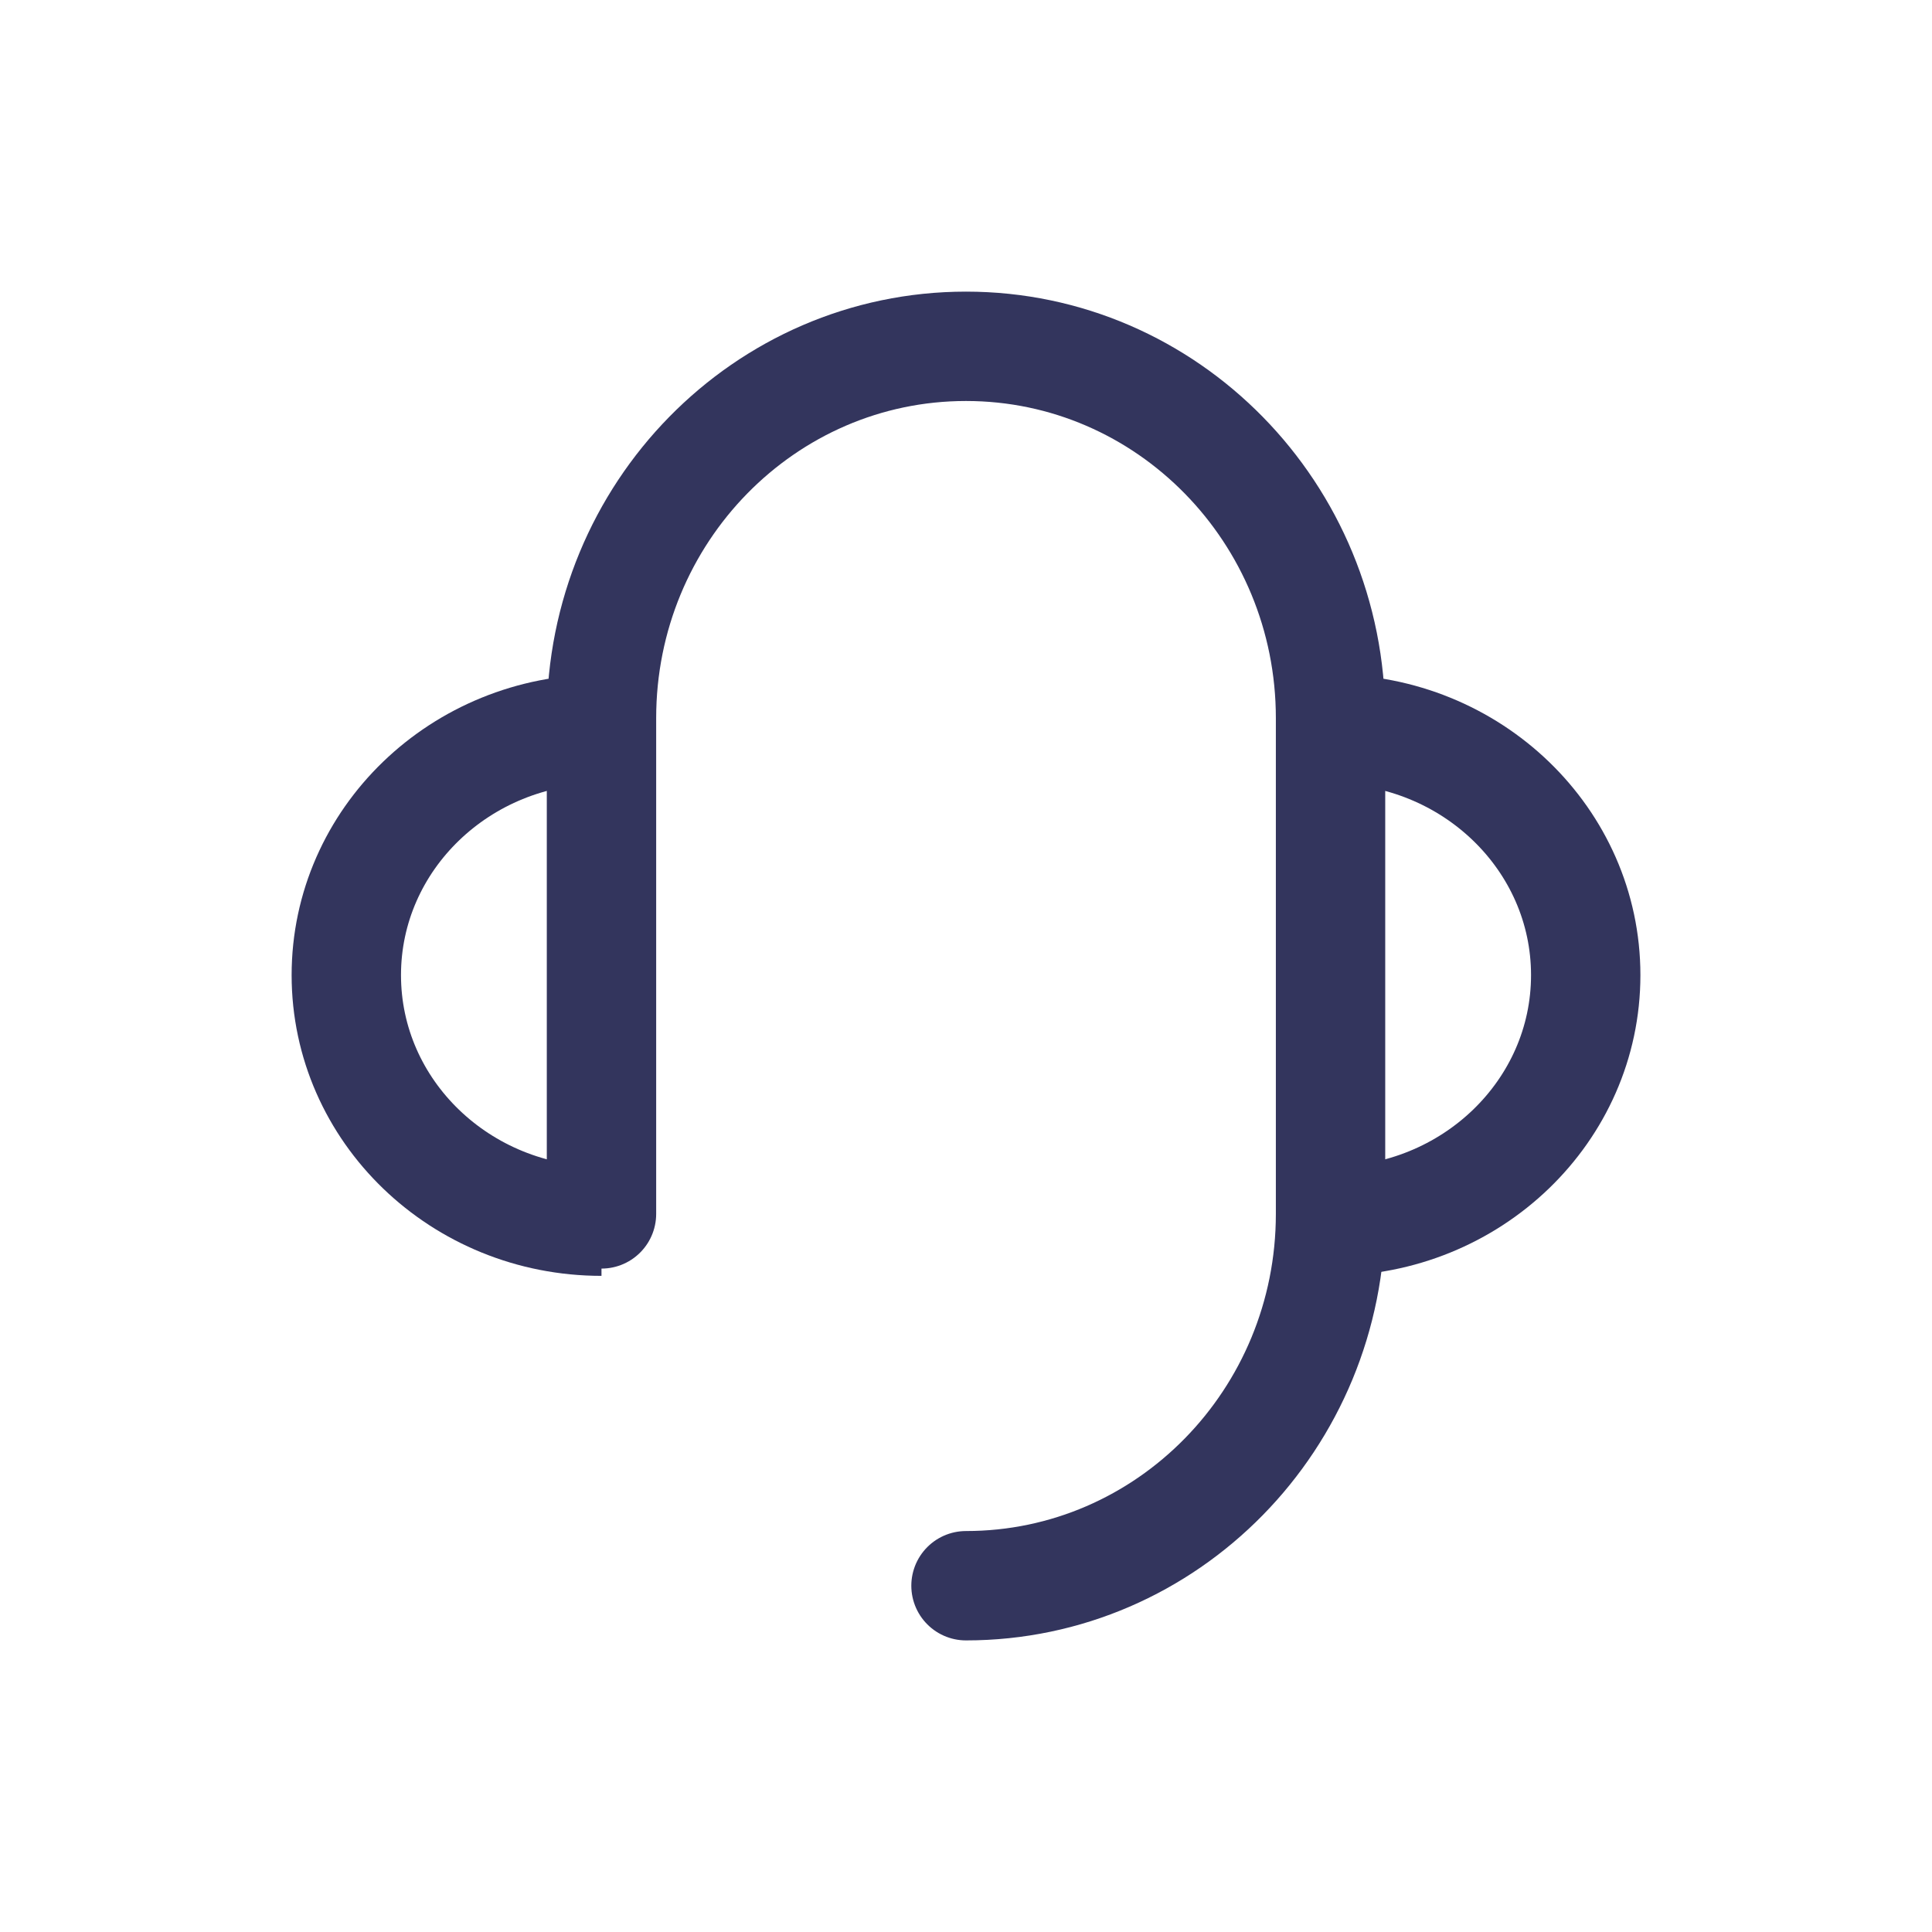
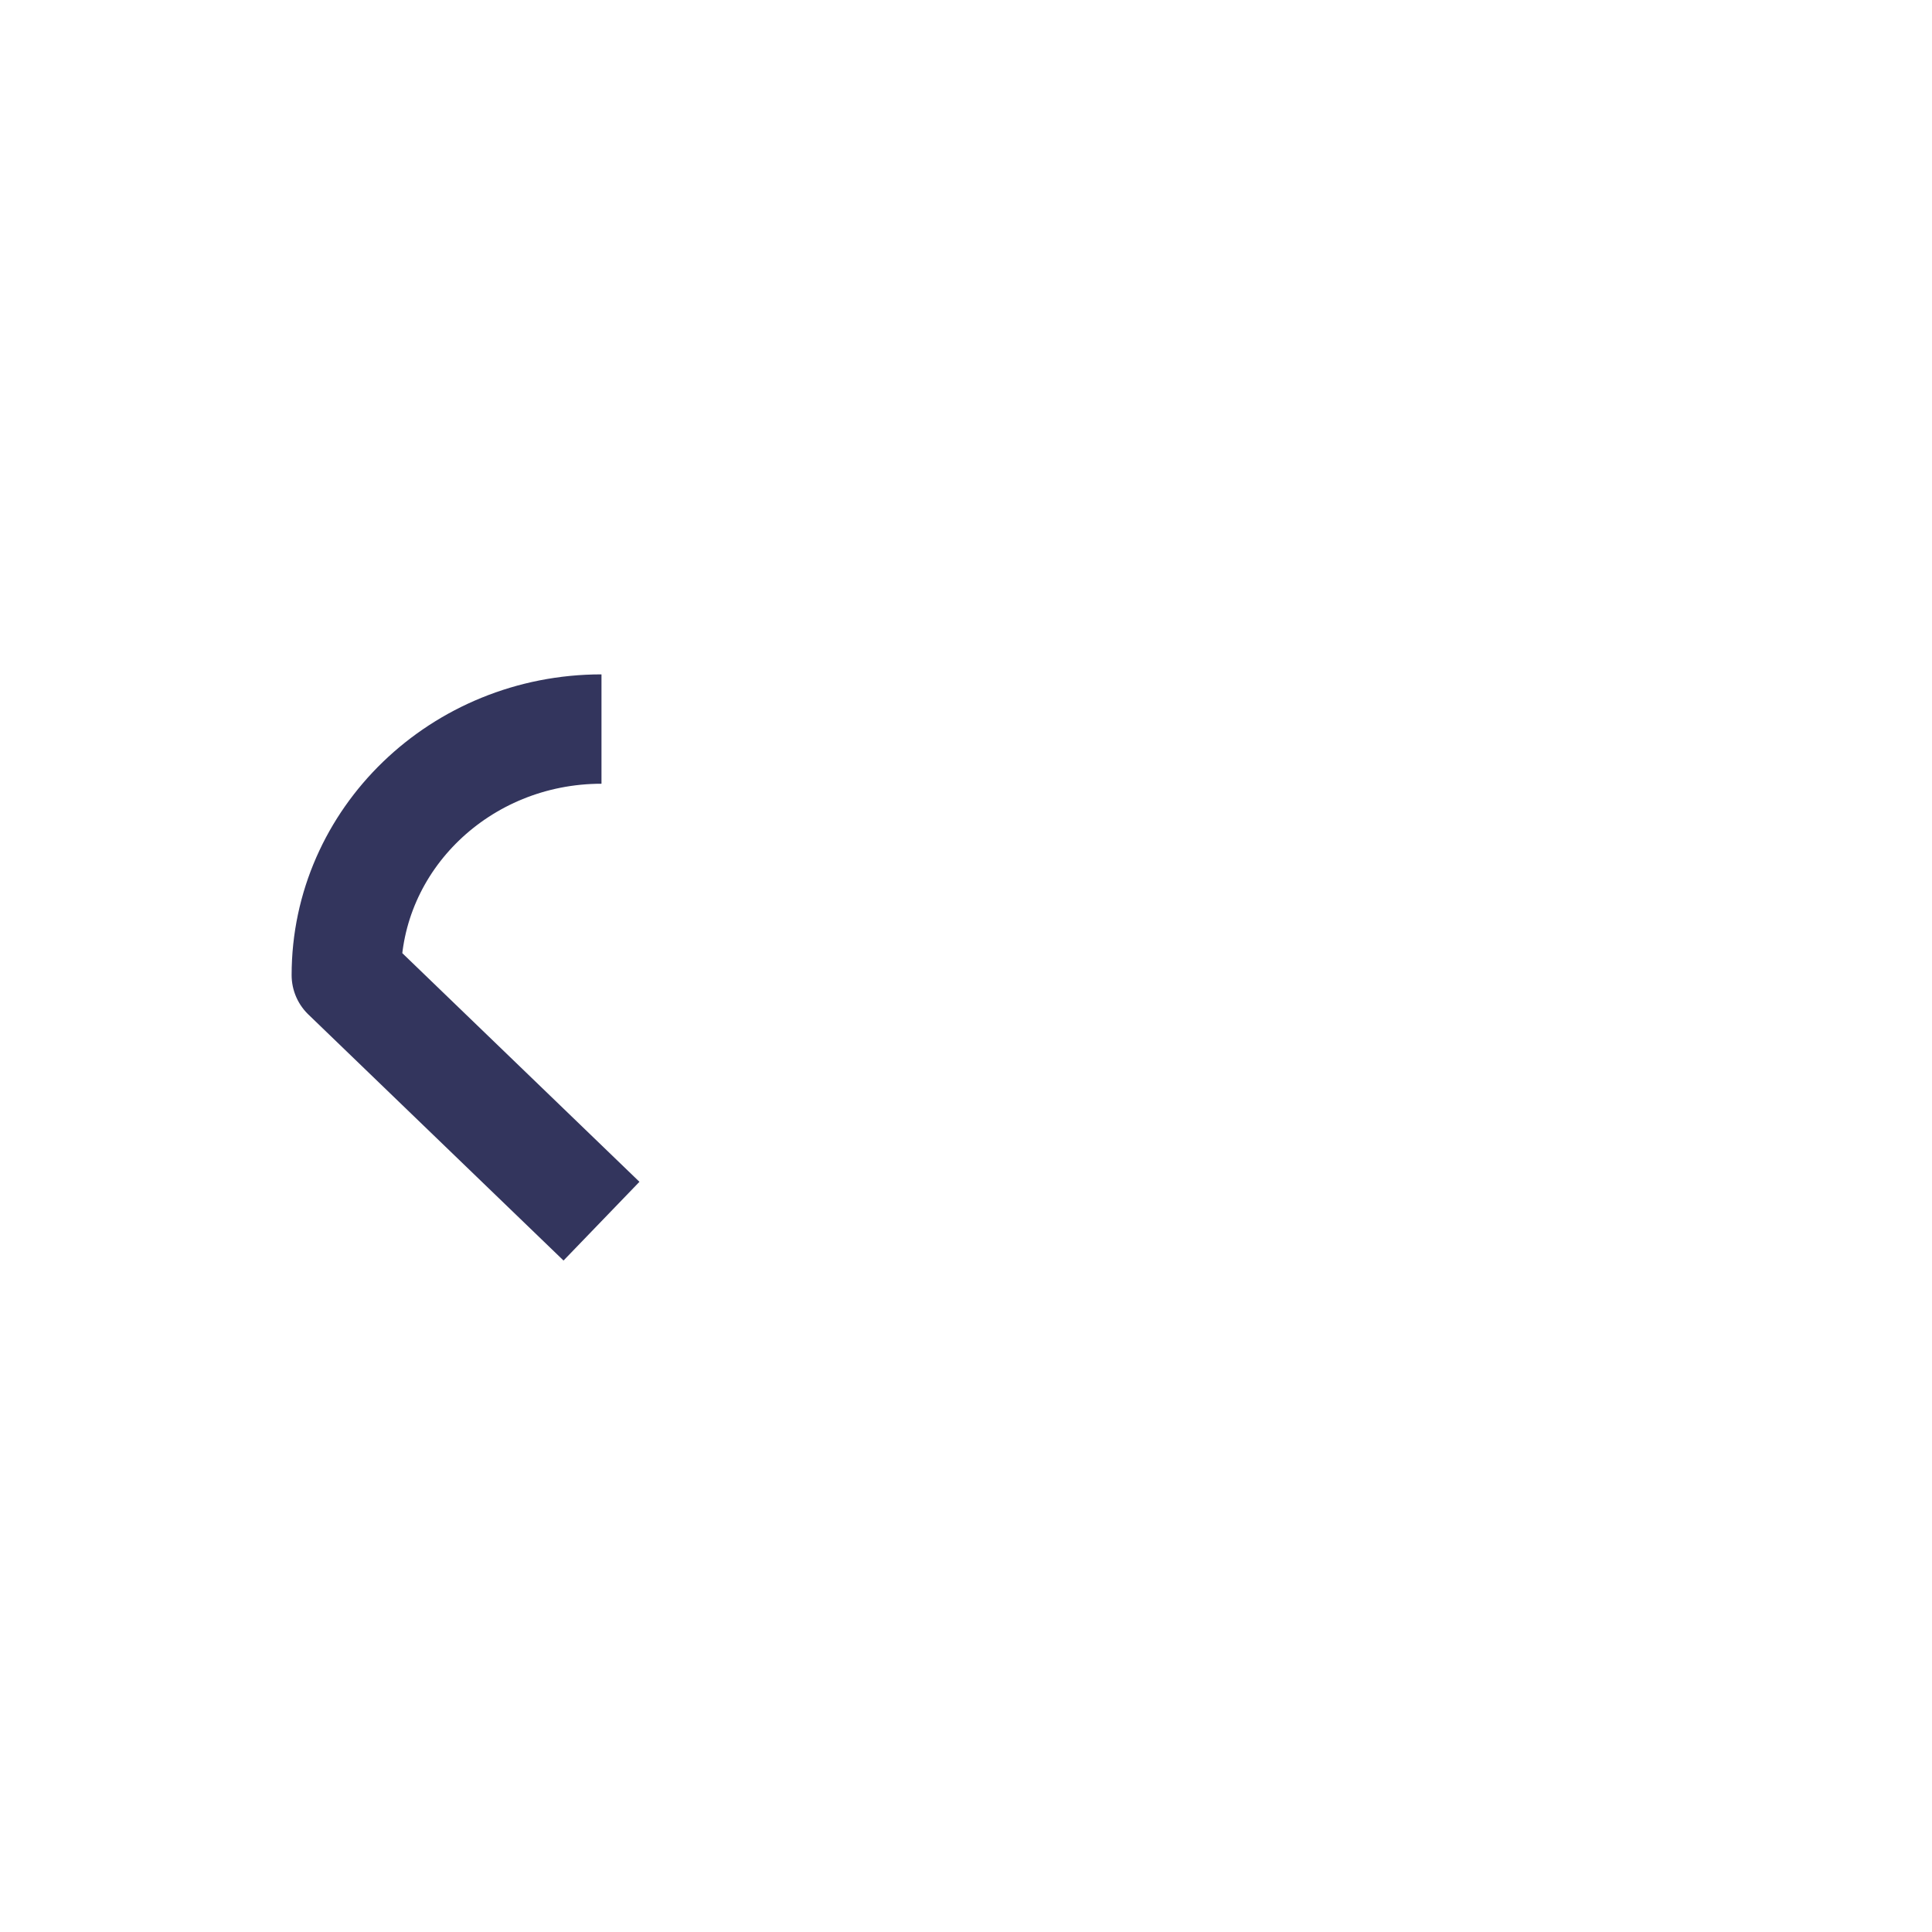
<svg xmlns="http://www.w3.org/2000/svg" width="64px" height="64px" viewBox="0 0 64 64" version="1.1">
  <title>编组</title>
  <g id="04-软件定制" stroke="none" stroke-width="1" fill="none" fill-rule="evenodd">
    <g id="微信功能开发" transform="translate(-514, -2078)">
      <g id="编组-38" transform="translate(0, 1320)">
        <g id="编组-37" transform="translate(271, 614)">
          <g id="编组-106" transform="translate(207, 144)">
            <g id="编组" transform="translate(36, 0)">
              <rect id="矩形备份-11" x="0" y="0" width="64" height="64" />
              <g transform="translate(11.472, 11.472)" id="路径">
-                 <path d="M32.604,28.981 C37.272,28.981 41.057,25.332 41.057,20.83 C41.057,16.329 37.272,12.679 32.604,12.679" />
-                 <path d="M32.604,28.981 L32.604,28.981 C37.272,28.981 41.057,25.332 41.057,20.83 C41.057,16.329 37.272,12.679 32.604,12.679" stroke="#33355D" stroke-width="3.623" stroke-linejoin="round" />
-                 <path d="M8.453,12.679 C3.784,12.679 0,16.329 0,20.83 C0,25.332 3.784,28.981 8.453,28.981" />
-                 <path d="M8.453,12.679 C3.784,12.679 0,16.329 0,20.83 C0,25.332 3.784,28.981 8.453,28.981 L8.453,28.981" stroke="#33355D" stroke-width="3.623" stroke-linejoin="round" />
-                 <path d="M8.453,28.74 L8.453,28.226 L8.453,25.66 L8.453,20.528 L8.453,12.317 C8.453,5.514 13.859,0 20.528,0 C27.197,0 32.604,5.514 32.604,12.317 L32.604,28.74 C32.604,35.542 27.197,41.057 20.528,41.057" stroke="#33355D" stroke-width="3.623" stroke-linecap="round" stroke-linejoin="round" />
+                 <path d="M8.453,12.679 C3.784,12.679 0,16.329 0,20.83 L8.453,28.981" stroke="#33355D" stroke-width="3.623" stroke-linejoin="round" />
              </g>
            </g>
          </g>
        </g>
      </g>
    </g>
  </g>
</svg>